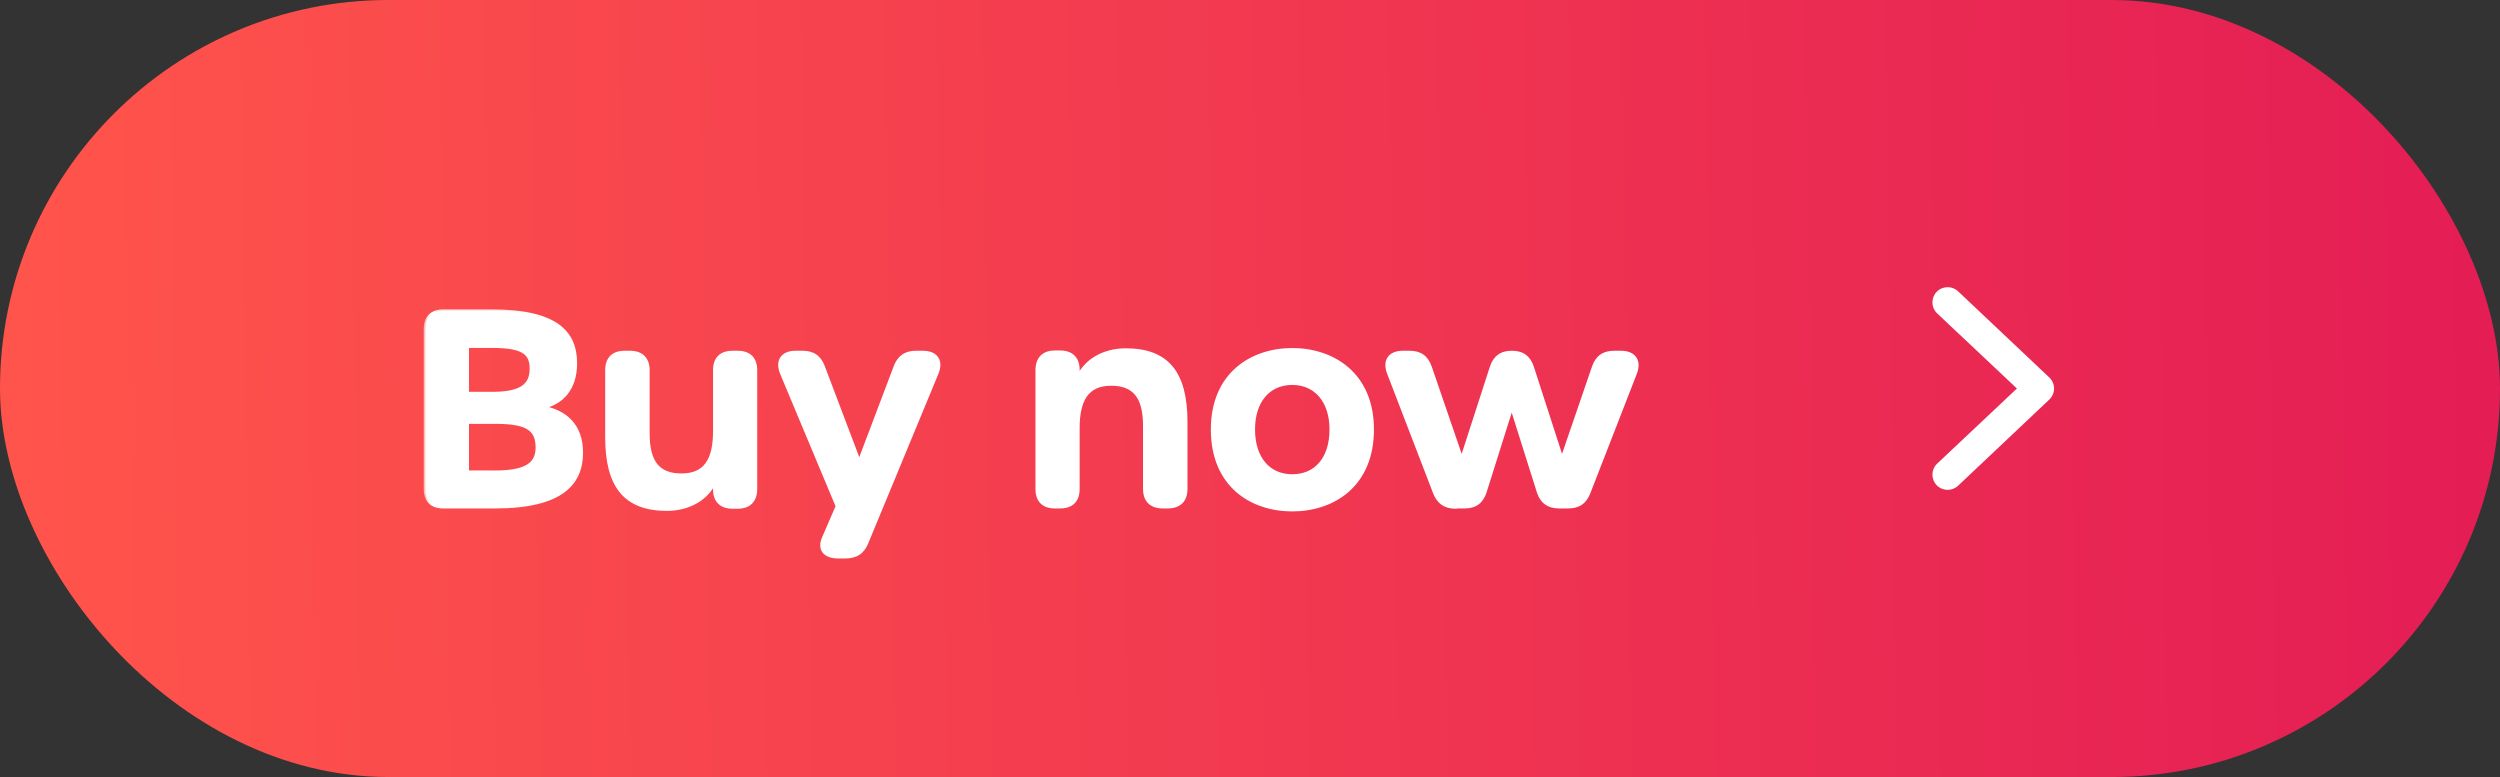
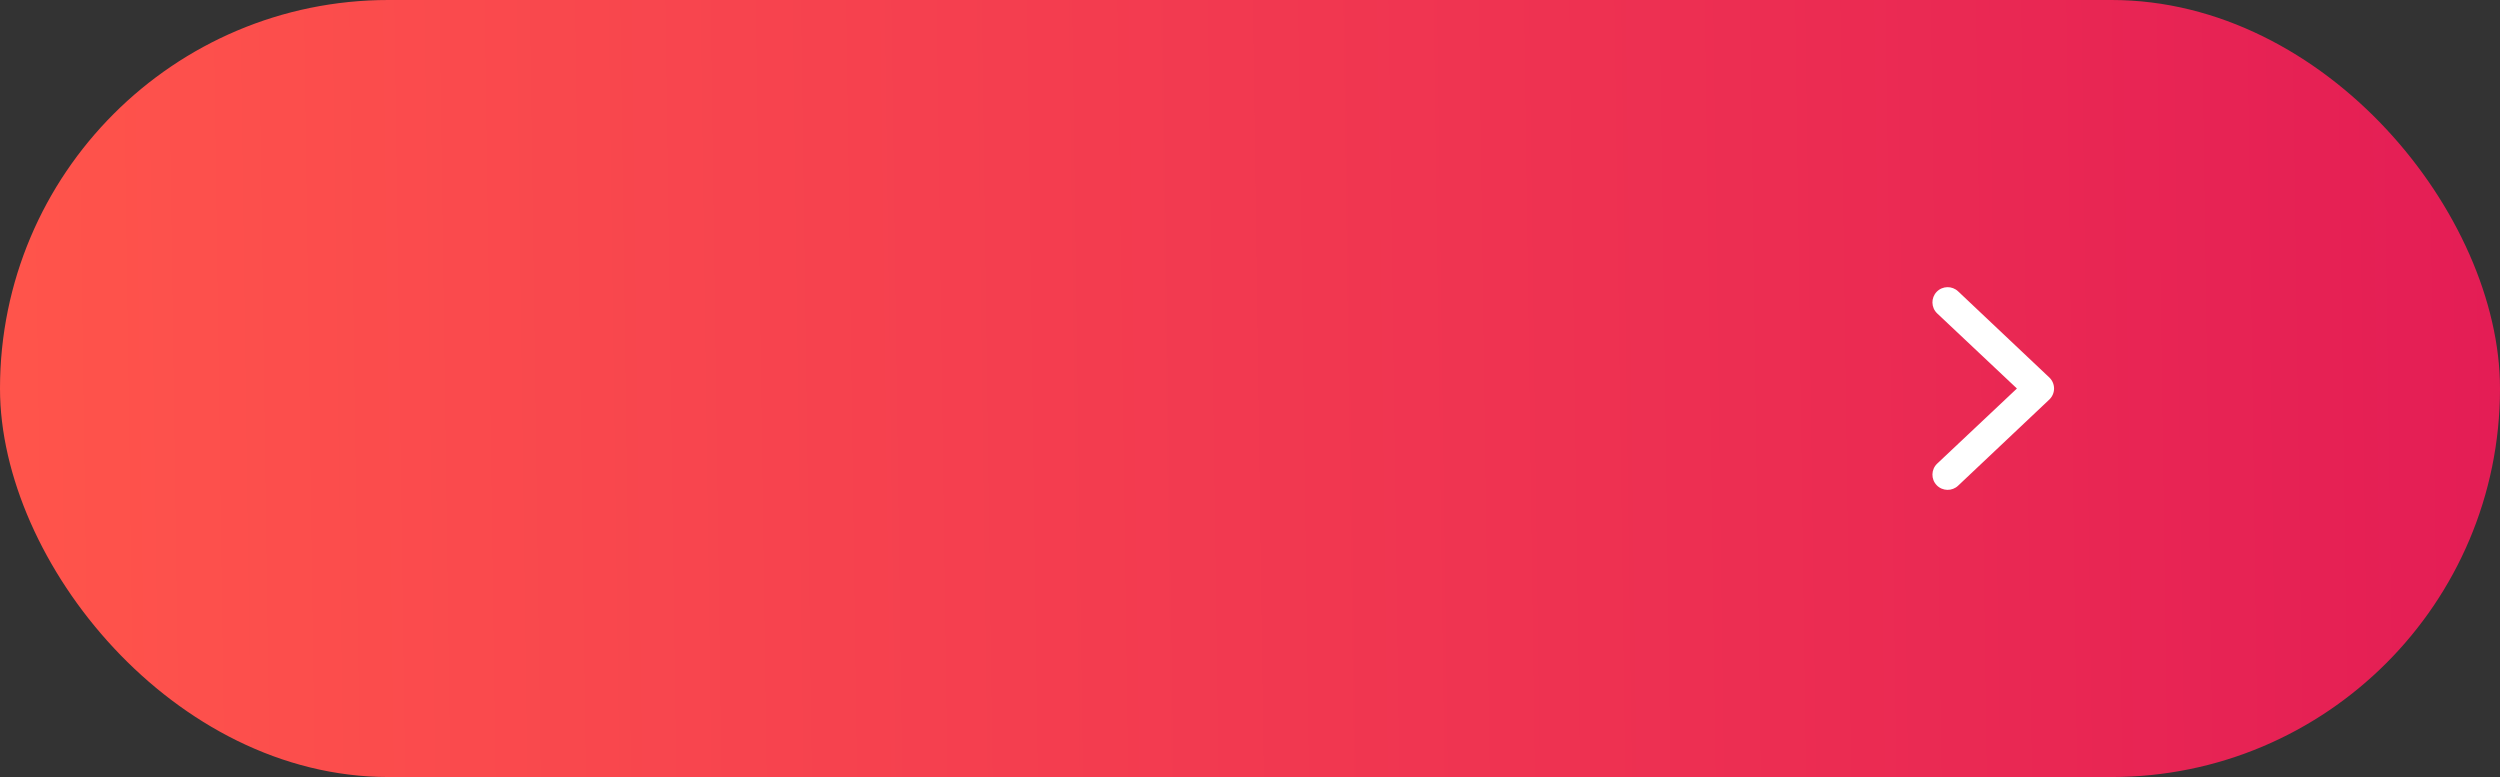
<svg xmlns="http://www.w3.org/2000/svg" width="148" height="46" viewBox="0 0 148 46" fill="none">
  <rect x="0" y="0" width="148" height="46" fill="#333333" stroke="none" />
  <rect width="148" height="46" rx="23" fill="url(#paint0_linear_3123_50165)" />
  <mask id="path-2-outside-1_3123_50165" maskUnits="userSpaceOnUse" x="25" y="18" width="73" height="16" fill="black">
-     <rect fill="white" x="25" y="18" width="73" height="16" />
    <path d="M26.24 30C25.552 30 25.184 29.632 25.184 28.944V19.488C25.184 18.8 25.552 18.416 26.24 18.416H29.12C32.992 18.416 34.064 19.728 34.064 21.504C34.064 22.992 33.296 23.856 32.096 24.112C33.456 24.352 34.416 25.168 34.416 26.8C34.416 28.592 33.28 30 29.312 30H26.24ZM29.136 23.296C30.8 23.296 31.456 22.848 31.456 21.824C31.456 20.864 30.912 20.496 29.104 20.496H27.664V23.296H29.136ZM29.328 27.952C31.136 27.952 31.808 27.472 31.808 26.496C31.808 25.424 31.232 24.992 29.344 24.992H27.664V27.952H29.328ZM43.67 20.864C44.358 20.864 44.727 21.232 44.727 21.92V28.944C44.727 29.632 44.358 30.016 43.67 30.016H43.367C42.678 30.016 42.31 29.632 42.31 28.976V28.512C41.895 29.456 40.855 30.144 39.478 30.144C37.014 30.144 35.926 28.784 35.926 25.888V21.92C35.926 21.232 36.294 20.864 36.983 20.864H37.286C37.974 20.864 38.358 21.232 38.358 21.92V25.664C38.358 27.36 38.967 28.128 40.343 28.128C41.751 28.128 42.31 27.232 42.31 25.536V21.92C42.31 21.232 42.678 20.864 43.367 20.864H43.67ZM49.605 32.96C48.821 32.96 48.468 32.512 48.757 31.856L49.572 29.968L46.276 22.096C45.972 21.36 46.325 20.864 47.093 20.864H47.525C48.148 20.864 48.532 21.152 48.74 21.728L50.868 27.344L52.996 21.728C53.205 21.152 53.605 20.864 54.212 20.864H54.629C55.428 20.864 55.764 21.36 55.461 22.096L51.3 32.144C51.06 32.72 50.66 32.96 50.053 32.96H49.605ZM66.647 20.72C69.111 20.72 70.199 22.08 70.199 24.976V28.944C70.199 29.632 69.815 30 69.127 30H68.839C68.151 30 67.767 29.632 67.767 28.944V25.2C67.767 23.52 67.159 22.736 65.783 22.736C64.375 22.736 63.815 23.648 63.815 25.344V28.944C63.815 29.632 63.447 30 62.759 30H62.455C61.767 30 61.399 29.632 61.399 28.944V21.92C61.399 21.232 61.767 20.848 62.455 20.848H62.759C63.447 20.848 63.815 21.232 63.815 21.888V22.352C64.231 21.408 65.271 20.72 66.647 20.72ZM76.502 30.176C74.102 30.176 71.782 28.752 71.782 25.424C71.782 22.128 74.118 20.704 76.502 20.704C78.886 20.704 81.238 22.128 81.238 25.424C81.238 28.752 78.902 30.176 76.502 30.176ZM76.502 28.176C77.878 28.176 78.806 27.168 78.806 25.424C78.806 23.712 77.862 22.688 76.502 22.688C75.142 22.688 74.198 23.696 74.198 25.424C74.198 27.168 75.142 28.176 76.502 28.176ZM86.15 30V30.016C85.558 30.016 85.158 29.744 84.934 29.168L82.214 22.096C81.926 21.344 82.278 20.864 83.046 20.864H83.446C84.07 20.864 84.454 21.136 84.662 21.728L86.534 27.184L88.294 21.744C88.486 21.152 88.87 20.864 89.494 20.864H89.51C90.134 20.864 90.518 21.152 90.71 21.744L92.47 27.184L94.342 21.728C94.55 21.136 94.934 20.864 95.558 20.864H95.958C96.742 20.864 97.094 21.36 96.806 22.096L94.054 29.168C93.83 29.744 93.446 30 92.838 30H92.294C91.67 30 91.27 29.712 91.078 29.12L89.494 24.096L87.91 29.12C87.718 29.712 87.334 30 86.71 30H86.15Z" />
  </mask>
-   <path d="M26.24 30C25.552 30 25.184 29.632 25.184 28.944V19.488C25.184 18.8 25.552 18.416 26.24 18.416H29.12C32.992 18.416 34.064 19.728 34.064 21.504C34.064 22.992 33.296 23.856 32.096 24.112C33.456 24.352 34.416 25.168 34.416 26.8C34.416 28.592 33.28 30 29.312 30H26.24ZM29.136 23.296C30.8 23.296 31.456 22.848 31.456 21.824C31.456 20.864 30.912 20.496 29.104 20.496H27.664V23.296H29.136ZM29.328 27.952C31.136 27.952 31.808 27.472 31.808 26.496C31.808 25.424 31.232 24.992 29.344 24.992H27.664V27.952H29.328ZM43.67 20.864C44.358 20.864 44.727 21.232 44.727 21.92V28.944C44.727 29.632 44.358 30.016 43.67 30.016H43.367C42.678 30.016 42.31 29.632 42.31 28.976V28.512C41.895 29.456 40.855 30.144 39.478 30.144C37.014 30.144 35.926 28.784 35.926 25.888V21.92C35.926 21.232 36.294 20.864 36.983 20.864H37.286C37.974 20.864 38.358 21.232 38.358 21.92V25.664C38.358 27.36 38.967 28.128 40.343 28.128C41.751 28.128 42.31 27.232 42.31 25.536V21.92C42.31 21.232 42.678 20.864 43.367 20.864H43.67ZM49.605 32.96C48.821 32.96 48.468 32.512 48.757 31.856L49.572 29.968L46.276 22.096C45.972 21.36 46.325 20.864 47.093 20.864H47.525C48.148 20.864 48.532 21.152 48.74 21.728L50.868 27.344L52.996 21.728C53.205 21.152 53.605 20.864 54.212 20.864H54.629C55.428 20.864 55.764 21.36 55.461 22.096L51.3 32.144C51.06 32.72 50.66 32.96 50.053 32.96H49.605ZM66.647 20.72C69.111 20.72 70.199 22.08 70.199 24.976V28.944C70.199 29.632 69.815 30 69.127 30H68.839C68.151 30 67.767 29.632 67.767 28.944V25.2C67.767 23.52 67.159 22.736 65.783 22.736C64.375 22.736 63.815 23.648 63.815 25.344V28.944C63.815 29.632 63.447 30 62.759 30H62.455C61.767 30 61.399 29.632 61.399 28.944V21.92C61.399 21.232 61.767 20.848 62.455 20.848H62.759C63.447 20.848 63.815 21.232 63.815 21.888V22.352C64.231 21.408 65.271 20.72 66.647 20.72ZM76.502 30.176C74.102 30.176 71.782 28.752 71.782 25.424C71.782 22.128 74.118 20.704 76.502 20.704C78.886 20.704 81.238 22.128 81.238 25.424C81.238 28.752 78.902 30.176 76.502 30.176ZM76.502 28.176C77.878 28.176 78.806 27.168 78.806 25.424C78.806 23.712 77.862 22.688 76.502 22.688C75.142 22.688 74.198 23.696 74.198 25.424C74.198 27.168 75.142 28.176 76.502 28.176ZM86.15 30V30.016C85.558 30.016 85.158 29.744 84.934 29.168L82.214 22.096C81.926 21.344 82.278 20.864 83.046 20.864H83.446C84.07 20.864 84.454 21.136 84.662 21.728L86.534 27.184L88.294 21.744C88.486 21.152 88.87 20.864 89.494 20.864H89.51C90.134 20.864 90.518 21.152 90.71 21.744L92.47 27.184L94.342 21.728C94.55 21.136 94.934 20.864 95.558 20.864H95.958C96.742 20.864 97.094 21.36 96.806 22.096L94.054 29.168C93.83 29.744 93.446 30 92.838 30H92.294C91.67 30 91.27 29.712 91.078 29.12L89.494 24.096L87.91 29.12C87.718 29.712 87.334 30 86.71 30H86.15Z" fill="white" />
-   <path d="M32.096 24.112L32.075 24.014L32.079 24.21L32.096 24.112ZM27.664 20.496V20.396H27.564V20.496H27.664ZM27.664 23.296H27.564V23.396H27.664V23.296ZM27.664 24.992V24.892H27.564V24.992H27.664ZM27.664 27.952H27.564V28.052H27.664V27.952ZM26.24 29.9C25.913 29.9 25.678 29.813 25.525 29.659C25.371 29.506 25.284 29.271 25.284 28.944H25.084C25.084 29.305 25.181 29.598 25.383 29.801C25.586 30.003 25.879 30.1 26.24 30.1V29.9ZM25.284 28.944V19.488H25.084V28.944H25.284ZM25.284 19.488C25.284 19.161 25.371 18.922 25.526 18.764C25.679 18.607 25.914 18.516 26.24 18.516V18.316C25.878 18.316 25.585 18.417 25.383 18.624C25.181 18.83 25.084 19.127 25.084 19.488H25.284ZM26.24 18.516H29.12V18.316H26.24V18.516ZM29.12 18.516C31.048 18.516 32.259 18.843 32.985 19.375C33.704 19.901 33.964 20.638 33.964 21.504H34.164C34.164 20.594 33.888 19.787 33.103 19.213C32.325 18.645 31.064 18.316 29.12 18.316V18.516ZM33.964 21.504C33.964 22.231 33.777 22.795 33.452 23.208C33.126 23.621 32.657 23.89 32.075 24.014L32.117 24.21C32.736 24.078 33.25 23.787 33.608 23.332C33.967 22.877 34.164 22.265 34.164 21.504H33.964ZM32.079 24.21C32.744 24.328 33.302 24.585 33.693 25.002C34.083 25.419 34.316 26.005 34.316 26.8H34.516C34.516 25.963 34.269 25.325 33.839 24.866C33.41 24.407 32.808 24.136 32.113 24.014L32.079 24.21ZM34.316 26.8C34.316 27.673 34.041 28.439 33.293 28.992C32.538 29.549 31.288 29.9 29.312 29.9V30.1C31.305 30.1 32.606 29.747 33.411 29.152C34.223 28.553 34.516 27.719 34.516 26.8H34.316ZM29.312 29.9H26.24V30.1H29.312V29.9ZM29.136 23.396C29.972 23.396 30.577 23.284 30.974 23.028C31.382 22.765 31.556 22.36 31.556 21.824H31.356C31.356 22.311 31.202 22.643 30.866 22.86C30.519 23.084 29.964 23.196 29.136 23.196V23.396ZM31.556 21.824C31.556 21.575 31.521 21.356 31.433 21.169C31.345 20.98 31.206 20.829 31.009 20.714C30.621 20.487 30.009 20.396 29.104 20.396V20.596C30.007 20.596 30.571 20.689 30.907 20.886C31.072 20.983 31.182 21.104 31.252 21.254C31.323 21.406 31.356 21.593 31.356 21.824H31.556ZM29.104 20.396H27.664V20.596H29.104V20.396ZM27.564 20.496V23.296H27.764V20.496H27.564ZM27.664 23.396H29.136V23.196H27.664V23.396ZM29.328 28.052C30.236 28.052 30.88 27.932 31.298 27.675C31.728 27.412 31.908 27.012 31.908 26.496H31.708C31.708 26.956 31.552 27.285 31.194 27.505C30.824 27.732 30.227 27.852 29.328 27.852V28.052ZM31.908 26.496C31.908 25.941 31.757 25.525 31.338 25.258C30.931 24.999 30.29 24.892 29.344 24.892V25.092C30.286 25.092 30.877 25.201 31.23 25.426C31.571 25.643 31.708 25.979 31.708 26.496H31.908ZM29.344 24.892H27.664V25.092H29.344V24.892ZM27.564 24.992V27.952H27.764V24.992H27.564ZM27.664 28.052H29.328V27.852H27.664V28.052ZM42.31 28.512H42.41L42.219 28.472L42.31 28.512ZM43.67 20.964C43.997 20.964 44.232 21.051 44.386 21.205C44.539 21.358 44.627 21.593 44.627 21.92H44.827C44.827 21.559 44.73 21.266 44.527 21.063C44.325 20.861 44.032 20.764 43.67 20.764V20.964ZM44.627 21.92V28.944H44.827V21.92H44.627ZM44.627 28.944C44.627 29.271 44.539 29.51 44.385 29.668C44.231 29.825 43.996 29.916 43.67 29.916V30.116C44.033 30.116 44.326 30.015 44.528 29.808C44.73 29.602 44.827 29.305 44.827 28.944H44.627ZM43.67 29.916H43.367V30.116H43.67V29.916ZM43.367 29.916C43.041 29.916 42.805 29.825 42.651 29.671C42.497 29.517 42.41 29.286 42.41 28.976H42.211C42.211 29.322 42.308 29.611 42.51 29.813C42.712 30.015 43.004 30.116 43.367 30.116V29.916ZM42.41 28.976V28.512H42.211V28.976H42.41ZM42.219 28.472C41.821 29.374 40.821 30.044 39.478 30.044V30.244C40.888 30.244 41.968 29.538 42.402 28.552L42.219 28.472ZM39.478 30.044C38.265 30.044 37.41 29.71 36.856 29.038C36.297 28.363 36.026 27.327 36.026 25.888H35.827C35.827 27.345 36.1 28.437 36.701 29.166C37.307 29.898 38.228 30.244 39.478 30.244V30.044ZM36.026 25.888V21.92H35.827V25.888H36.026ZM36.026 21.92C36.026 21.593 36.114 21.358 36.267 21.205C36.421 21.051 36.656 20.964 36.983 20.964V20.764C36.621 20.764 36.328 20.861 36.126 21.063C35.923 21.266 35.827 21.559 35.827 21.92H36.026ZM36.983 20.964H37.286V20.764H36.983V20.964ZM37.286 20.964C37.613 20.964 37.853 21.051 38.011 21.206C38.168 21.359 38.258 21.594 38.258 21.92H38.459C38.459 21.558 38.357 21.265 38.15 21.062C37.944 20.861 37.648 20.764 37.286 20.764V20.964ZM38.258 21.92V25.664H38.459V21.92H38.258ZM38.258 25.664C38.258 26.52 38.411 27.164 38.757 27.595C39.106 28.03 39.636 28.228 40.343 28.228V28.028C39.673 28.028 39.211 27.842 38.913 27.469C38.61 27.092 38.459 26.504 38.459 25.664H38.258ZM40.343 28.228C41.07 28.228 41.596 27.995 41.935 27.527C42.27 27.065 42.41 26.391 42.41 25.536H42.211C42.211 26.377 42.071 26.999 41.773 27.409C41.481 27.813 41.023 28.028 40.343 28.028V28.228ZM42.41 25.536V21.92H42.211V25.536H42.41ZM42.41 21.92C42.41 21.593 42.498 21.358 42.651 21.205C42.805 21.051 43.04 20.964 43.367 20.964V20.764C43.005 20.764 42.712 20.861 42.51 21.063C42.307 21.266 42.211 21.559 42.211 21.92H42.41ZM43.367 20.964H43.67V20.764H43.367V20.964ZM48.757 31.856L48.848 31.896L48.848 31.896L48.757 31.856ZM49.572 29.968L49.664 30.008L49.681 29.969L49.665 29.929L49.572 29.968ZM46.276 22.096L46.184 22.134L46.184 22.135L46.276 22.096ZM48.74 21.728L48.646 21.762L48.647 21.763L48.74 21.728ZM50.868 27.344L50.775 27.379L50.868 27.626L50.962 27.379L50.868 27.344ZM52.996 21.728L53.09 21.763L53.091 21.762L52.996 21.728ZM55.461 22.096L55.553 22.134L55.553 22.134L55.461 22.096ZM51.3 32.144L51.393 32.182L51.393 32.182L51.3 32.144ZM49.605 32.86C49.228 32.86 48.981 32.752 48.858 32.593C48.738 32.438 48.713 32.204 48.848 31.896L48.665 31.816C48.512 32.164 48.519 32.482 48.699 32.715C48.876 32.944 49.197 33.06 49.605 33.06V32.86ZM48.848 31.896L49.664 30.008L49.481 29.928L48.665 31.816L48.848 31.896ZM49.665 29.929L46.369 22.057L46.184 22.135L49.48 30.007L49.665 29.929ZM46.369 22.058C46.224 21.708 46.245 21.438 46.365 21.26C46.486 21.081 46.728 20.964 47.093 20.964V20.764C46.689 20.764 46.371 20.895 46.2 21.148C46.028 21.402 46.025 21.748 46.184 22.134L46.369 22.058ZM47.093 20.964H47.525V20.764H47.093V20.964ZM47.525 20.964C47.821 20.964 48.051 21.032 48.23 21.161C48.41 21.29 48.547 21.487 48.646 21.762L48.835 21.694C48.726 21.393 48.568 21.158 48.347 20.999C48.126 20.84 47.852 20.764 47.525 20.764V20.964ZM48.647 21.763L50.775 27.379L50.962 27.309L48.834 21.693L48.647 21.763ZM50.962 27.379L53.09 21.763L52.903 21.693L50.775 27.309L50.962 27.379ZM53.091 21.762C53.189 21.488 53.331 21.291 53.513 21.161C53.694 21.032 53.925 20.964 54.212 20.964V20.764C53.892 20.764 53.619 20.84 53.397 20.999C53.174 21.157 53.012 21.392 52.902 21.694L53.091 21.762ZM54.212 20.964H54.629V20.764H54.212V20.964ZM54.629 20.964C55.011 20.964 55.255 21.082 55.376 21.26C55.496 21.438 55.513 21.707 55.368 22.058L55.553 22.134C55.712 21.749 55.713 21.402 55.541 21.148C55.37 20.894 55.046 20.764 54.629 20.764V20.964ZM55.368 22.058L51.208 32.106L51.393 32.182L55.553 22.134L55.368 22.058ZM51.208 32.105C51.094 32.38 50.946 32.565 50.761 32.684C50.575 32.803 50.343 32.86 50.053 32.86V33.06C50.37 33.06 50.642 32.997 50.868 32.852C51.096 32.707 51.267 32.484 51.393 32.182L51.208 32.105ZM50.053 32.86H49.605V33.06H50.053V32.86ZM63.815 22.352H63.715L63.907 22.392L63.815 22.352ZM66.647 20.82C67.861 20.82 68.715 21.154 69.27 21.826C69.828 22.501 70.099 23.537 70.099 24.976H70.299C70.299 23.519 70.026 22.427 69.424 21.698C68.819 20.966 67.897 20.62 66.647 20.62V20.82ZM70.099 24.976V28.944H70.299V24.976H70.099ZM70.099 28.944C70.099 29.27 70.008 29.505 69.851 29.659C69.693 29.813 69.454 29.9 69.127 29.9V30.1C69.488 30.1 69.785 30.003 69.991 29.802C70.198 29.599 70.299 29.306 70.299 28.944H70.099ZM69.127 29.9H68.839V30.1H69.127V29.9ZM68.839 29.9C68.512 29.9 68.273 29.813 68.115 29.659C67.958 29.505 67.867 29.27 67.867 28.944H67.667C67.667 29.306 67.768 29.599 67.975 29.802C68.181 30.003 68.478 30.1 68.839 30.1V29.9ZM67.867 28.944V25.2H67.667V28.944H67.867ZM67.867 25.2C67.867 24.351 67.714 23.708 67.369 23.276C67.02 22.838 66.49 22.636 65.783 22.636V22.836C66.452 22.836 66.914 23.026 67.213 23.4C67.516 23.78 67.667 24.369 67.667 25.2H67.867ZM65.783 22.636C65.055 22.636 64.529 22.873 64.19 23.346C63.855 23.811 63.715 24.489 63.715 25.344H63.915C63.915 24.503 64.055 23.877 64.352 23.462C64.645 23.055 65.103 22.836 65.783 22.836V22.636ZM63.715 25.344V28.944H63.915V25.344H63.715ZM63.715 28.944C63.715 29.271 63.628 29.506 63.474 29.659C63.321 29.813 63.086 29.9 62.759 29.9V30.1C63.12 30.1 63.413 30.003 63.616 29.801C63.818 29.598 63.915 29.305 63.915 28.944H63.715ZM62.759 29.9H62.455V30.1H62.759V29.9ZM62.455 29.9C62.128 29.9 61.893 29.813 61.74 29.659C61.586 29.506 61.499 29.271 61.499 28.944H61.299C61.299 29.305 61.396 29.598 61.598 29.801C61.801 30.003 62.094 30.1 62.455 30.1V29.9ZM61.499 28.944V21.92H61.299V28.944H61.499ZM61.499 21.92C61.499 21.593 61.586 21.354 61.74 21.196C61.894 21.039 62.129 20.948 62.455 20.948V20.748C62.093 20.748 61.8 20.849 61.597 21.056C61.396 21.262 61.299 21.559 61.299 21.92H61.499ZM62.455 20.948H62.759V20.748H62.455V20.948ZM62.759 20.948C63.085 20.948 63.32 21.039 63.474 21.193C63.628 21.347 63.715 21.578 63.715 21.888H63.915C63.915 21.542 63.818 21.253 63.616 21.051C63.414 20.849 63.121 20.748 62.759 20.748V20.948ZM63.715 21.888V22.352H63.915V21.888H63.715ZM63.907 22.392C64.304 21.49 65.304 20.82 66.647 20.82V20.62C65.238 20.62 64.158 21.326 63.724 22.312L63.907 22.392ZM76.502 30.076C75.321 30.076 74.166 29.726 73.308 28.973C72.452 28.222 71.882 27.063 71.882 25.424H71.682C71.682 27.113 72.272 28.33 73.176 29.123C74.078 29.915 75.284 30.276 76.502 30.276V30.076ZM71.882 25.424C71.882 23.802 72.456 22.65 73.314 21.903C74.174 21.154 75.329 20.804 76.502 20.804V20.604C75.291 20.604 74.086 20.965 73.183 21.753C72.276 22.542 71.682 23.75 71.682 25.424H71.882ZM76.502 20.804C77.675 20.804 78.835 21.154 79.699 21.904C80.561 22.651 81.138 23.802 81.138 25.424H81.338C81.338 23.75 80.74 22.541 79.83 21.752C78.922 20.965 77.713 20.604 76.502 20.604V20.804ZM81.138 25.424C81.138 27.063 80.564 28.222 79.704 28.973C78.842 29.726 77.683 30.076 76.502 30.076V30.276C77.721 30.276 78.93 29.915 79.836 29.123C80.744 28.33 81.338 27.113 81.338 25.424H81.138ZM76.502 28.276C77.216 28.276 77.821 28.014 78.246 27.519C78.669 27.026 78.906 26.313 78.906 25.424H78.706C78.706 26.279 78.479 26.942 78.094 27.389C77.711 27.834 77.164 28.076 76.502 28.076V28.276ZM78.906 25.424C78.906 24.55 78.665 23.841 78.24 23.349C77.813 22.855 77.209 22.588 76.502 22.588V22.788C77.155 22.788 77.703 23.033 78.088 23.479C78.475 23.927 78.706 24.586 78.706 25.424H78.906ZM76.502 22.588C75.796 22.588 75.191 22.851 74.765 23.343C74.339 23.833 74.098 24.542 74.098 25.424H74.298C74.298 24.578 74.529 23.919 74.916 23.474C75.301 23.029 75.848 22.788 76.502 22.788V22.588ZM74.098 25.424C74.098 26.313 74.339 27.027 74.764 27.519C75.191 28.013 75.796 28.276 76.502 28.276V28.076C75.848 28.076 75.301 27.835 74.916 27.389C74.529 26.941 74.298 26.279 74.298 25.424H74.098ZM86.15 30V29.9H86.05V30H86.15ZM86.15 30.016V30.116H86.25V30.016H86.15ZM84.934 29.168L84.841 29.204L84.841 29.204L84.934 29.168ZM82.214 22.096L82.121 22.132L82.121 22.132L82.214 22.096ZM84.662 21.728L84.757 21.695L84.756 21.695L84.662 21.728ZM86.534 27.184L86.439 27.216L86.537 27.5L86.629 27.215L86.534 27.184ZM88.294 21.744L88.199 21.713L88.199 21.713L88.294 21.744ZM90.71 21.744L90.805 21.713L90.805 21.713L90.71 21.744ZM92.47 27.184L92.375 27.215L92.467 27.5L92.565 27.216L92.47 27.184ZM94.342 21.728L94.248 21.695L94.247 21.695L94.342 21.728ZM96.806 22.096L96.713 22.06L96.713 22.06L96.806 22.096ZM94.054 29.168L93.961 29.132L93.961 29.132L94.054 29.168ZM91.078 29.12L90.983 29.15L90.983 29.151L91.078 29.12ZM89.494 24.096L89.589 24.066L89.494 23.763L89.399 24.066L89.494 24.096ZM87.91 29.12L88.005 29.151L88.005 29.15L87.91 29.12ZM86.05 30V30.016H86.25V30H86.05ZM86.15 29.916C85.87 29.916 85.643 29.852 85.461 29.726C85.279 29.6 85.134 29.406 85.027 29.132L84.841 29.204C84.958 29.506 85.125 29.736 85.347 29.89C85.569 30.044 85.838 30.116 86.15 30.116V29.916ZM85.027 29.132L82.307 22.06L82.121 22.132L84.841 29.204L85.027 29.132ZM82.307 22.06C82.17 21.701 82.194 21.432 82.316 21.255C82.439 21.078 82.68 20.964 83.046 20.964V20.764C82.644 20.764 82.325 20.89 82.152 21.141C81.978 21.392 81.97 21.739 82.121 22.132L82.307 22.06ZM83.046 20.964H83.446V20.764H83.046V20.964ZM83.446 20.964C83.743 20.964 83.974 21.029 84.152 21.155C84.331 21.282 84.468 21.479 84.568 21.761L84.756 21.695C84.648 21.385 84.489 21.15 84.268 20.992C84.046 20.835 83.772 20.764 83.446 20.764V20.964ZM84.567 21.761L86.439 27.216L86.629 27.151L84.757 21.695L84.567 21.761ZM86.629 27.215L88.389 21.775L88.199 21.713L86.439 27.153L86.629 27.215ZM88.389 21.775C88.481 21.493 88.615 21.293 88.791 21.163C88.968 21.032 89.198 20.964 89.494 20.964V20.764C89.166 20.764 88.892 20.84 88.673 21.002C88.454 21.163 88.299 21.403 88.199 21.713L88.389 21.775ZM89.494 20.964H89.51V20.764H89.494V20.964ZM89.51 20.964C89.806 20.964 90.036 21.032 90.213 21.163C90.389 21.293 90.523 21.493 90.615 21.775L90.805 21.713C90.705 21.403 90.55 21.163 90.331 21.002C90.112 20.84 89.838 20.764 89.51 20.764V20.964ZM90.615 21.775L92.375 27.215L92.565 27.153L90.805 21.713L90.615 21.775ZM92.565 27.216L94.437 21.761L94.247 21.695L92.375 27.151L92.565 27.216ZM94.436 21.761C94.536 21.479 94.673 21.282 94.852 21.155C95.031 21.029 95.26 20.964 95.558 20.964V20.764C95.231 20.764 94.957 20.835 94.736 20.992C94.515 21.15 94.356 21.385 94.248 21.695L94.436 21.761ZM95.558 20.964H95.958V20.764H95.558V20.964ZM95.958 20.964C96.331 20.964 96.577 21.082 96.702 21.261C96.826 21.44 96.85 21.71 96.713 22.06L96.899 22.132C97.05 21.746 97.042 21.4 96.866 21.147C96.691 20.894 96.369 20.764 95.958 20.764V20.964ZM96.713 22.06L93.961 29.132L94.147 29.204L96.899 22.132L96.713 22.06ZM93.961 29.132C93.854 29.406 93.713 29.596 93.534 29.717C93.355 29.839 93.128 29.9 92.838 29.9V30.1C93.156 30.1 93.425 30.033 93.646 29.883C93.867 29.732 94.03 29.506 94.147 29.204L93.961 29.132ZM92.838 29.9H92.294V30.1H92.838V29.9ZM92.294 29.9C91.998 29.9 91.763 29.832 91.583 29.701C91.402 29.57 91.264 29.37 91.173 29.089L90.983 29.151C91.084 29.462 91.242 29.702 91.465 29.863C91.689 30.024 91.966 30.1 92.294 30.1V29.9ZM91.173 29.09L89.589 24.066L89.399 24.126L90.983 29.15L91.173 29.09ZM89.399 24.066L87.815 29.09L88.005 29.15L89.589 24.126L89.399 24.066ZM87.815 29.089C87.723 29.371 87.59 29.571 87.413 29.701C87.236 29.832 87.007 29.9 86.71 29.9V30.1C87.037 30.1 87.312 30.024 87.531 29.863C87.751 29.701 87.905 29.461 88.005 29.151L87.815 29.089ZM86.71 29.9H86.15V30.1H86.71V29.9Z" fill="white" mask="url(#path-2-outside-1_3123_50165)" />
  <path fill-rule="evenodd" clip-rule="evenodd" d="M114.651 28.724C114.307 28.366 114.318 27.796 114.676 27.451L119.401 23L114.676 18.549C114.318 18.204 114.307 17.634 114.651 17.276C114.996 16.918 115.565 16.907 115.924 17.251L121.324 22.351C121.5 22.521 121.6 22.755 121.6 23C121.6 23.245 121.5 23.479 121.324 23.649L115.924 28.749C115.565 29.093 114.996 29.082 114.651 28.724Z" fill="white" />
  <defs>
    <linearGradient id="paint0_linear_3123_50165" x1="148" y1="18.328" x2="0.884" y2="20.388" gradientUnits="userSpaceOnUse">
      <stop stop-color="#E41D55" />
      <stop offset="1" stop-color="#FF544B" />
      <stop offset="1" stop-color="#FF544B" />
    </linearGradient>
  </defs>
</svg>